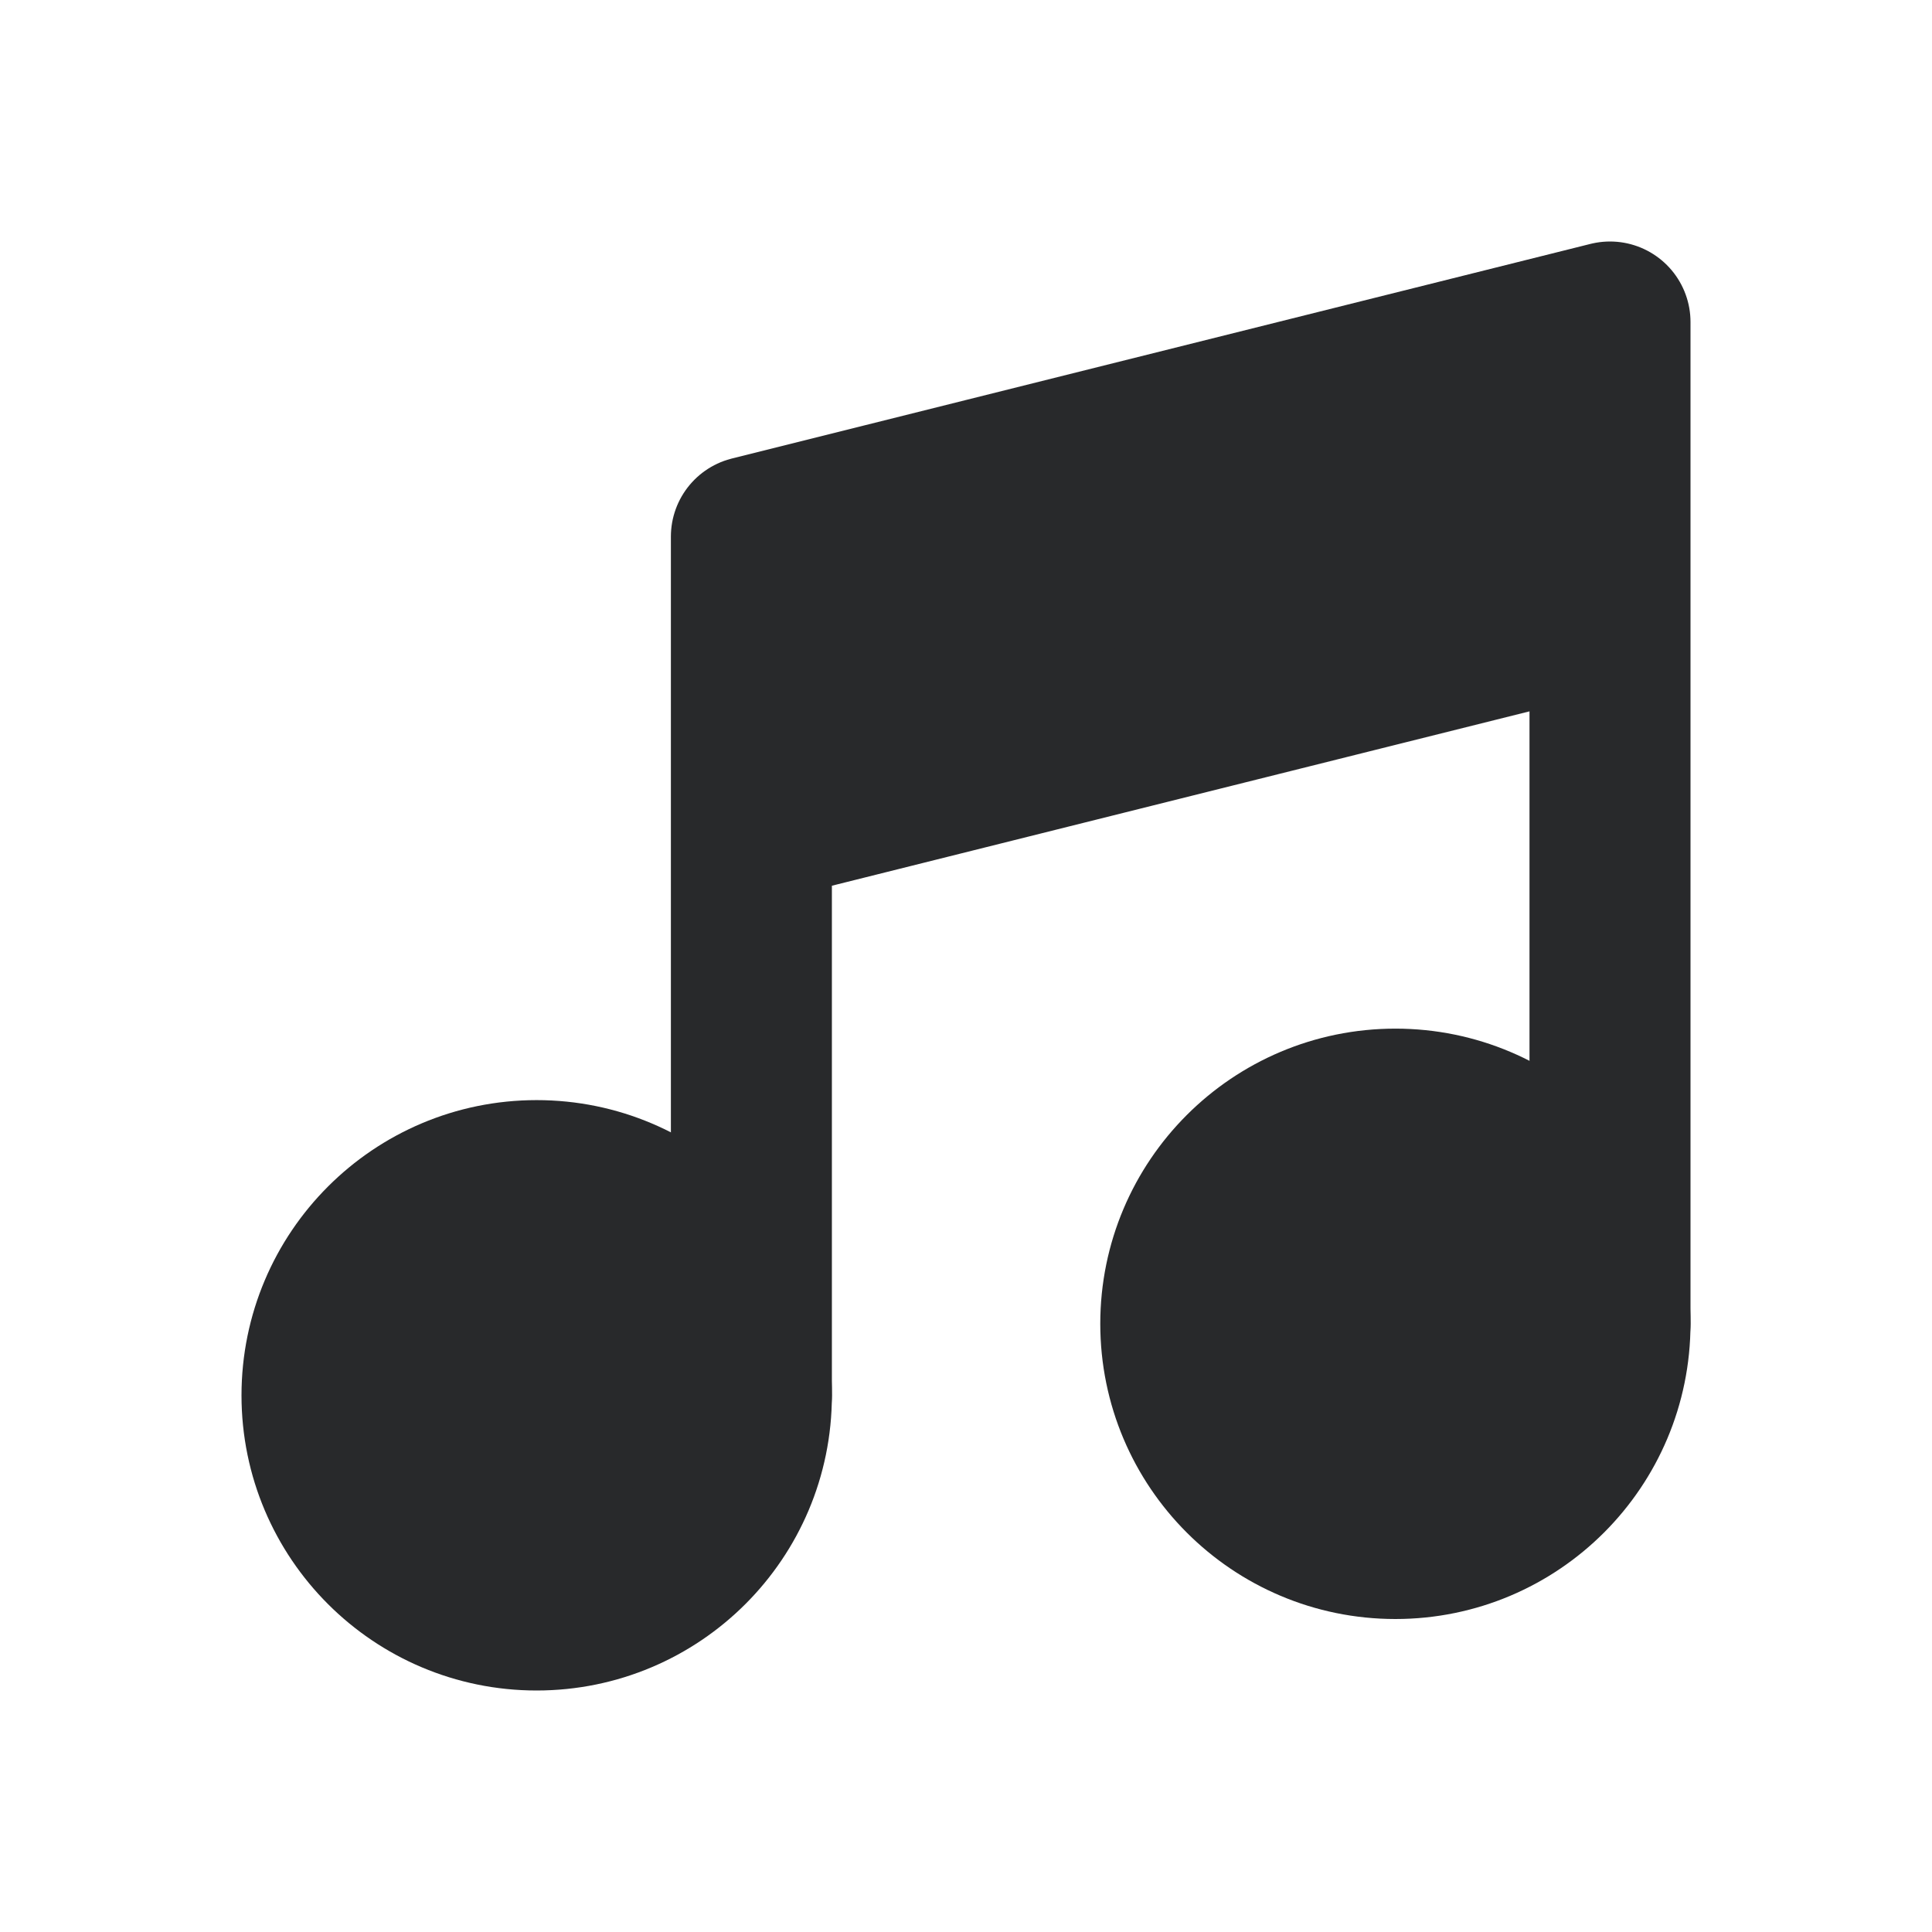
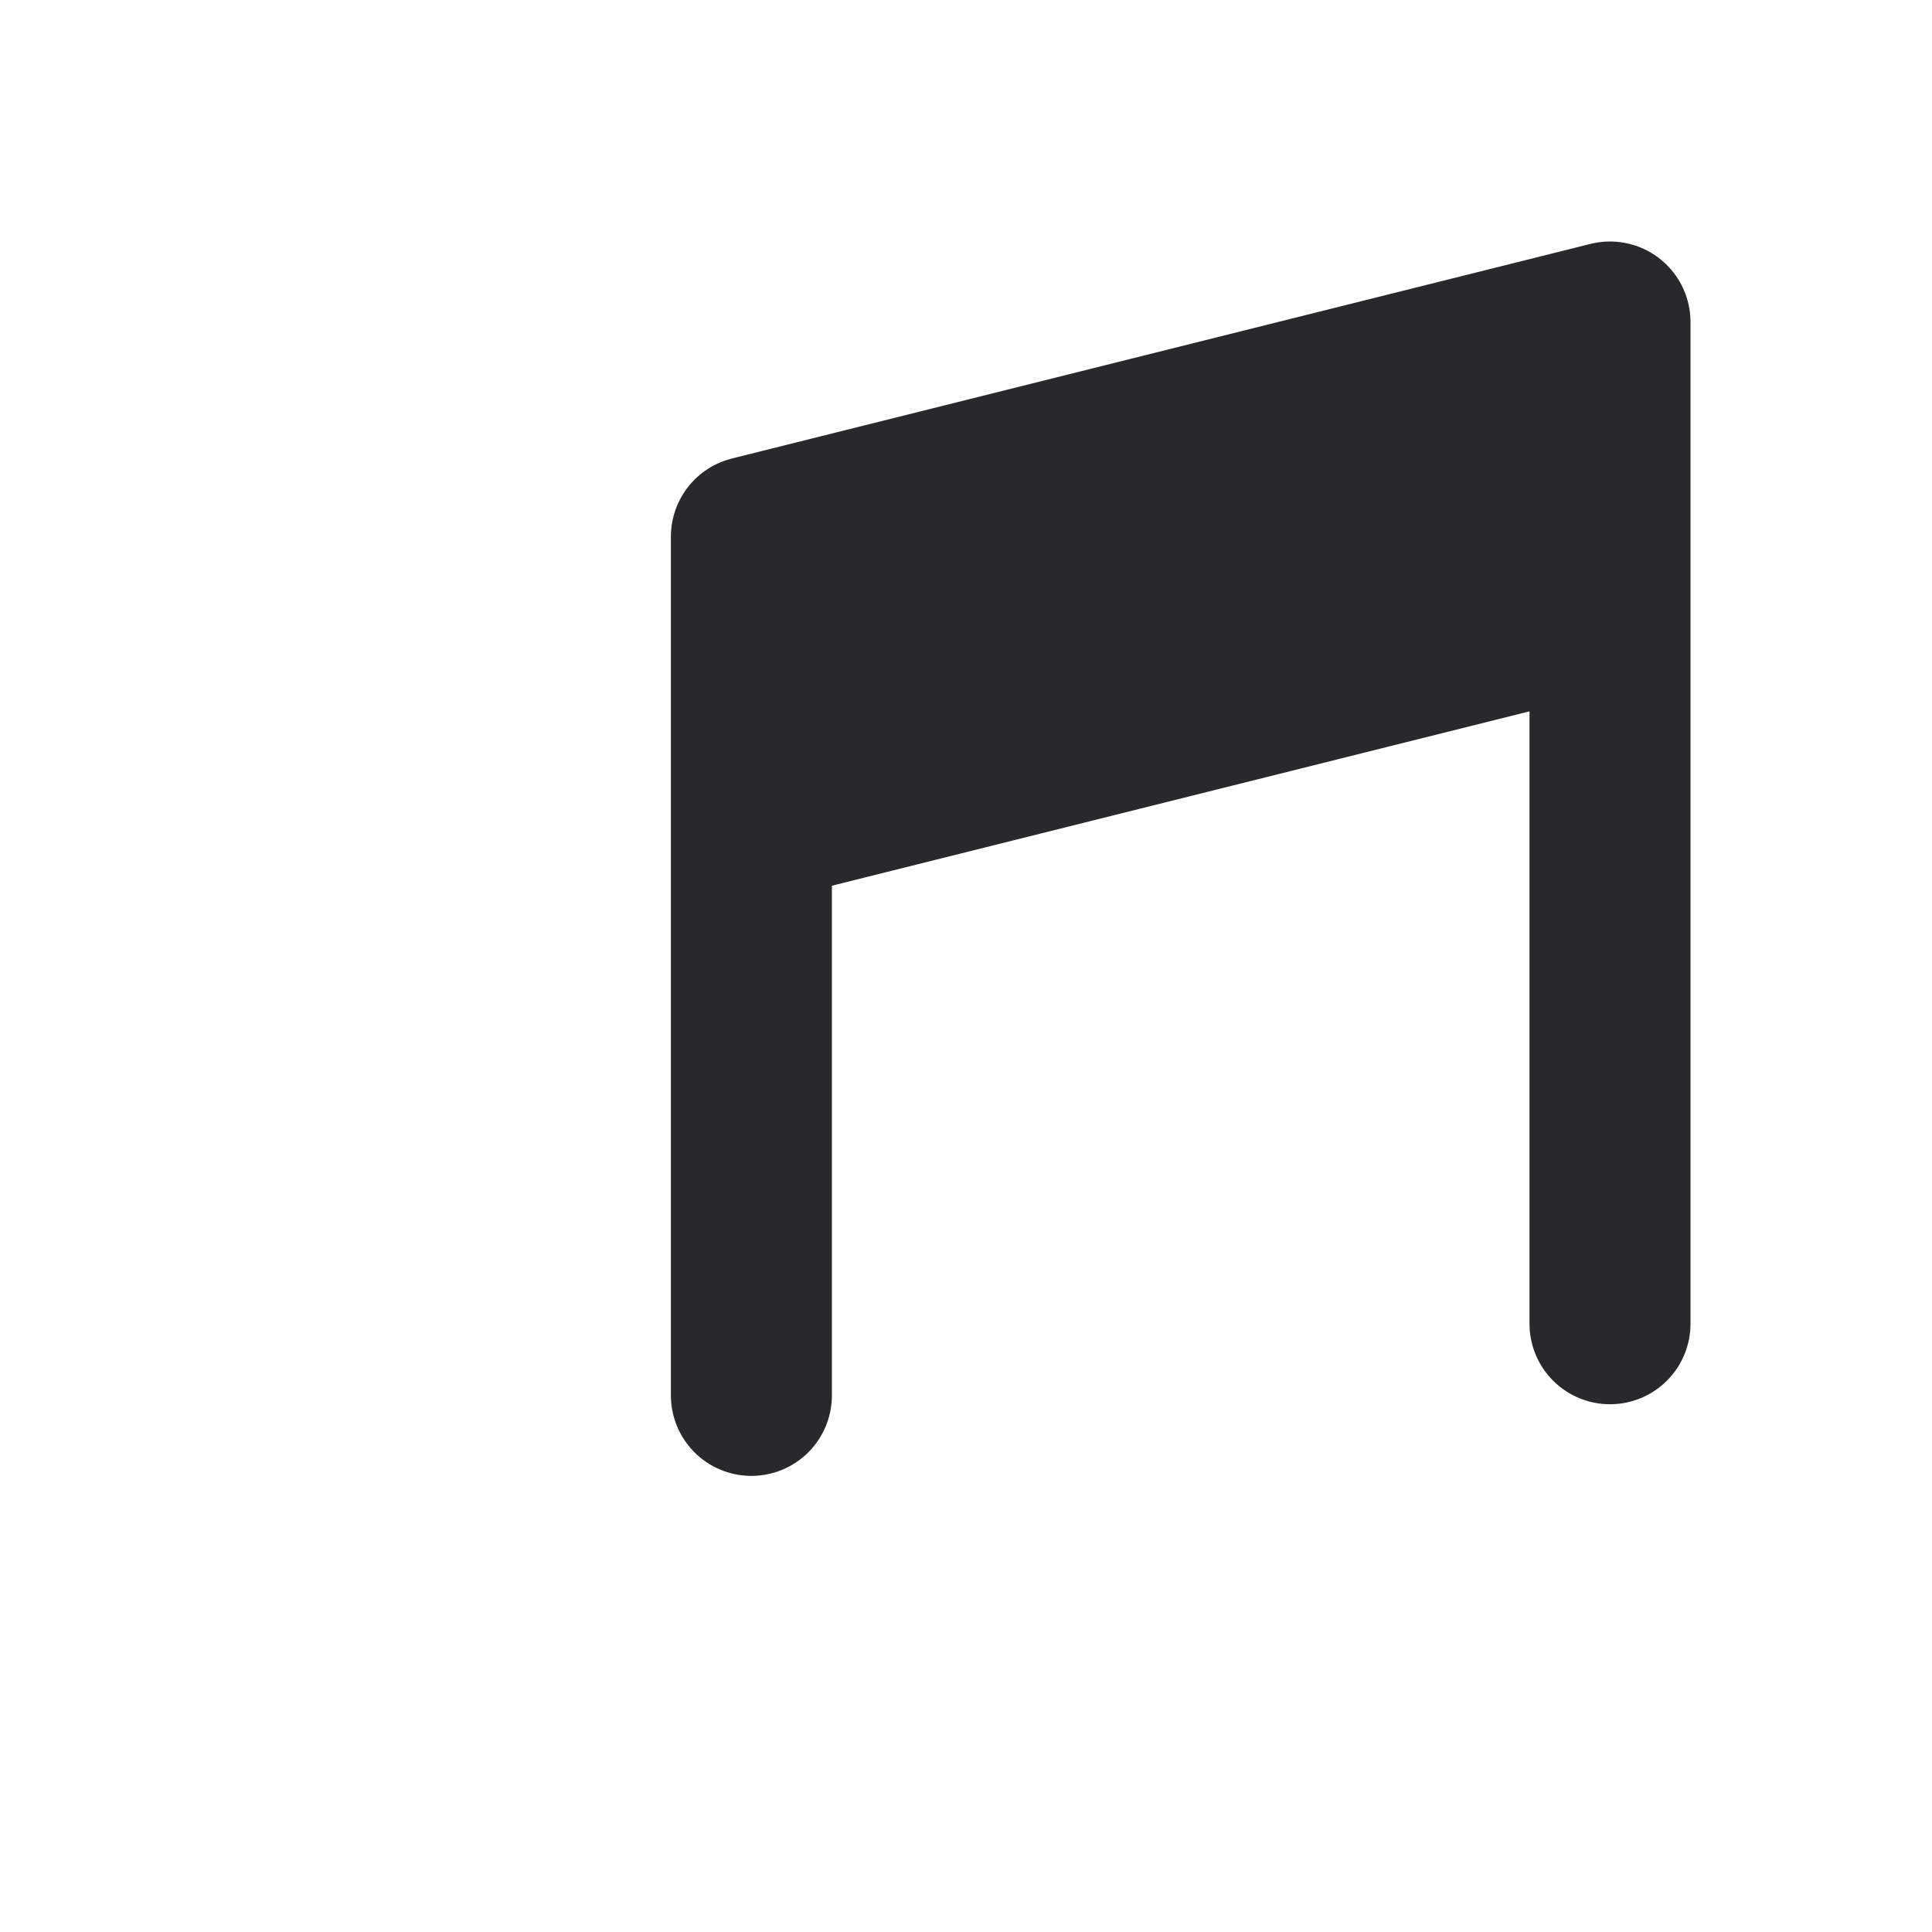
<svg xmlns="http://www.w3.org/2000/svg" width="12" height="12" viewBox="0 0 12 12" fill="none">
-   <path d="M3.333 10C4.07 10 4.667 9.403 4.667 8.667C4.667 7.93 4.07 7.333 3.333 7.333C2.597 7.333 2 7.93 2 8.667C2 9.403 2.597 10 3.333 10Z" fill="#28292B" stroke="#28292B" stroke-linecap="round" stroke-linejoin="round" />
-   <path d="M8.667 9.556C9.403 9.556 10 8.959 10 8.222C10 7.486 9.403 6.889 8.667 6.889C7.931 6.889 7.334 7.486 7.334 8.222C7.334 8.959 7.931 9.556 8.667 9.556Z" fill="#28292B" stroke="#28292B" stroke-linecap="round" stroke-linejoin="round" />
  <path d="M10 2L4.667 3.333V5.111L10 3.778V2Z" fill="#28292B" />
  <path d="M4.667 8.667V5.111M4.667 5.111V3.333L10 2V3.778M4.667 5.111L10 3.778M10 8.222V3.778" stroke="#28292B" stroke-linecap="round" stroke-linejoin="round" />
</svg>